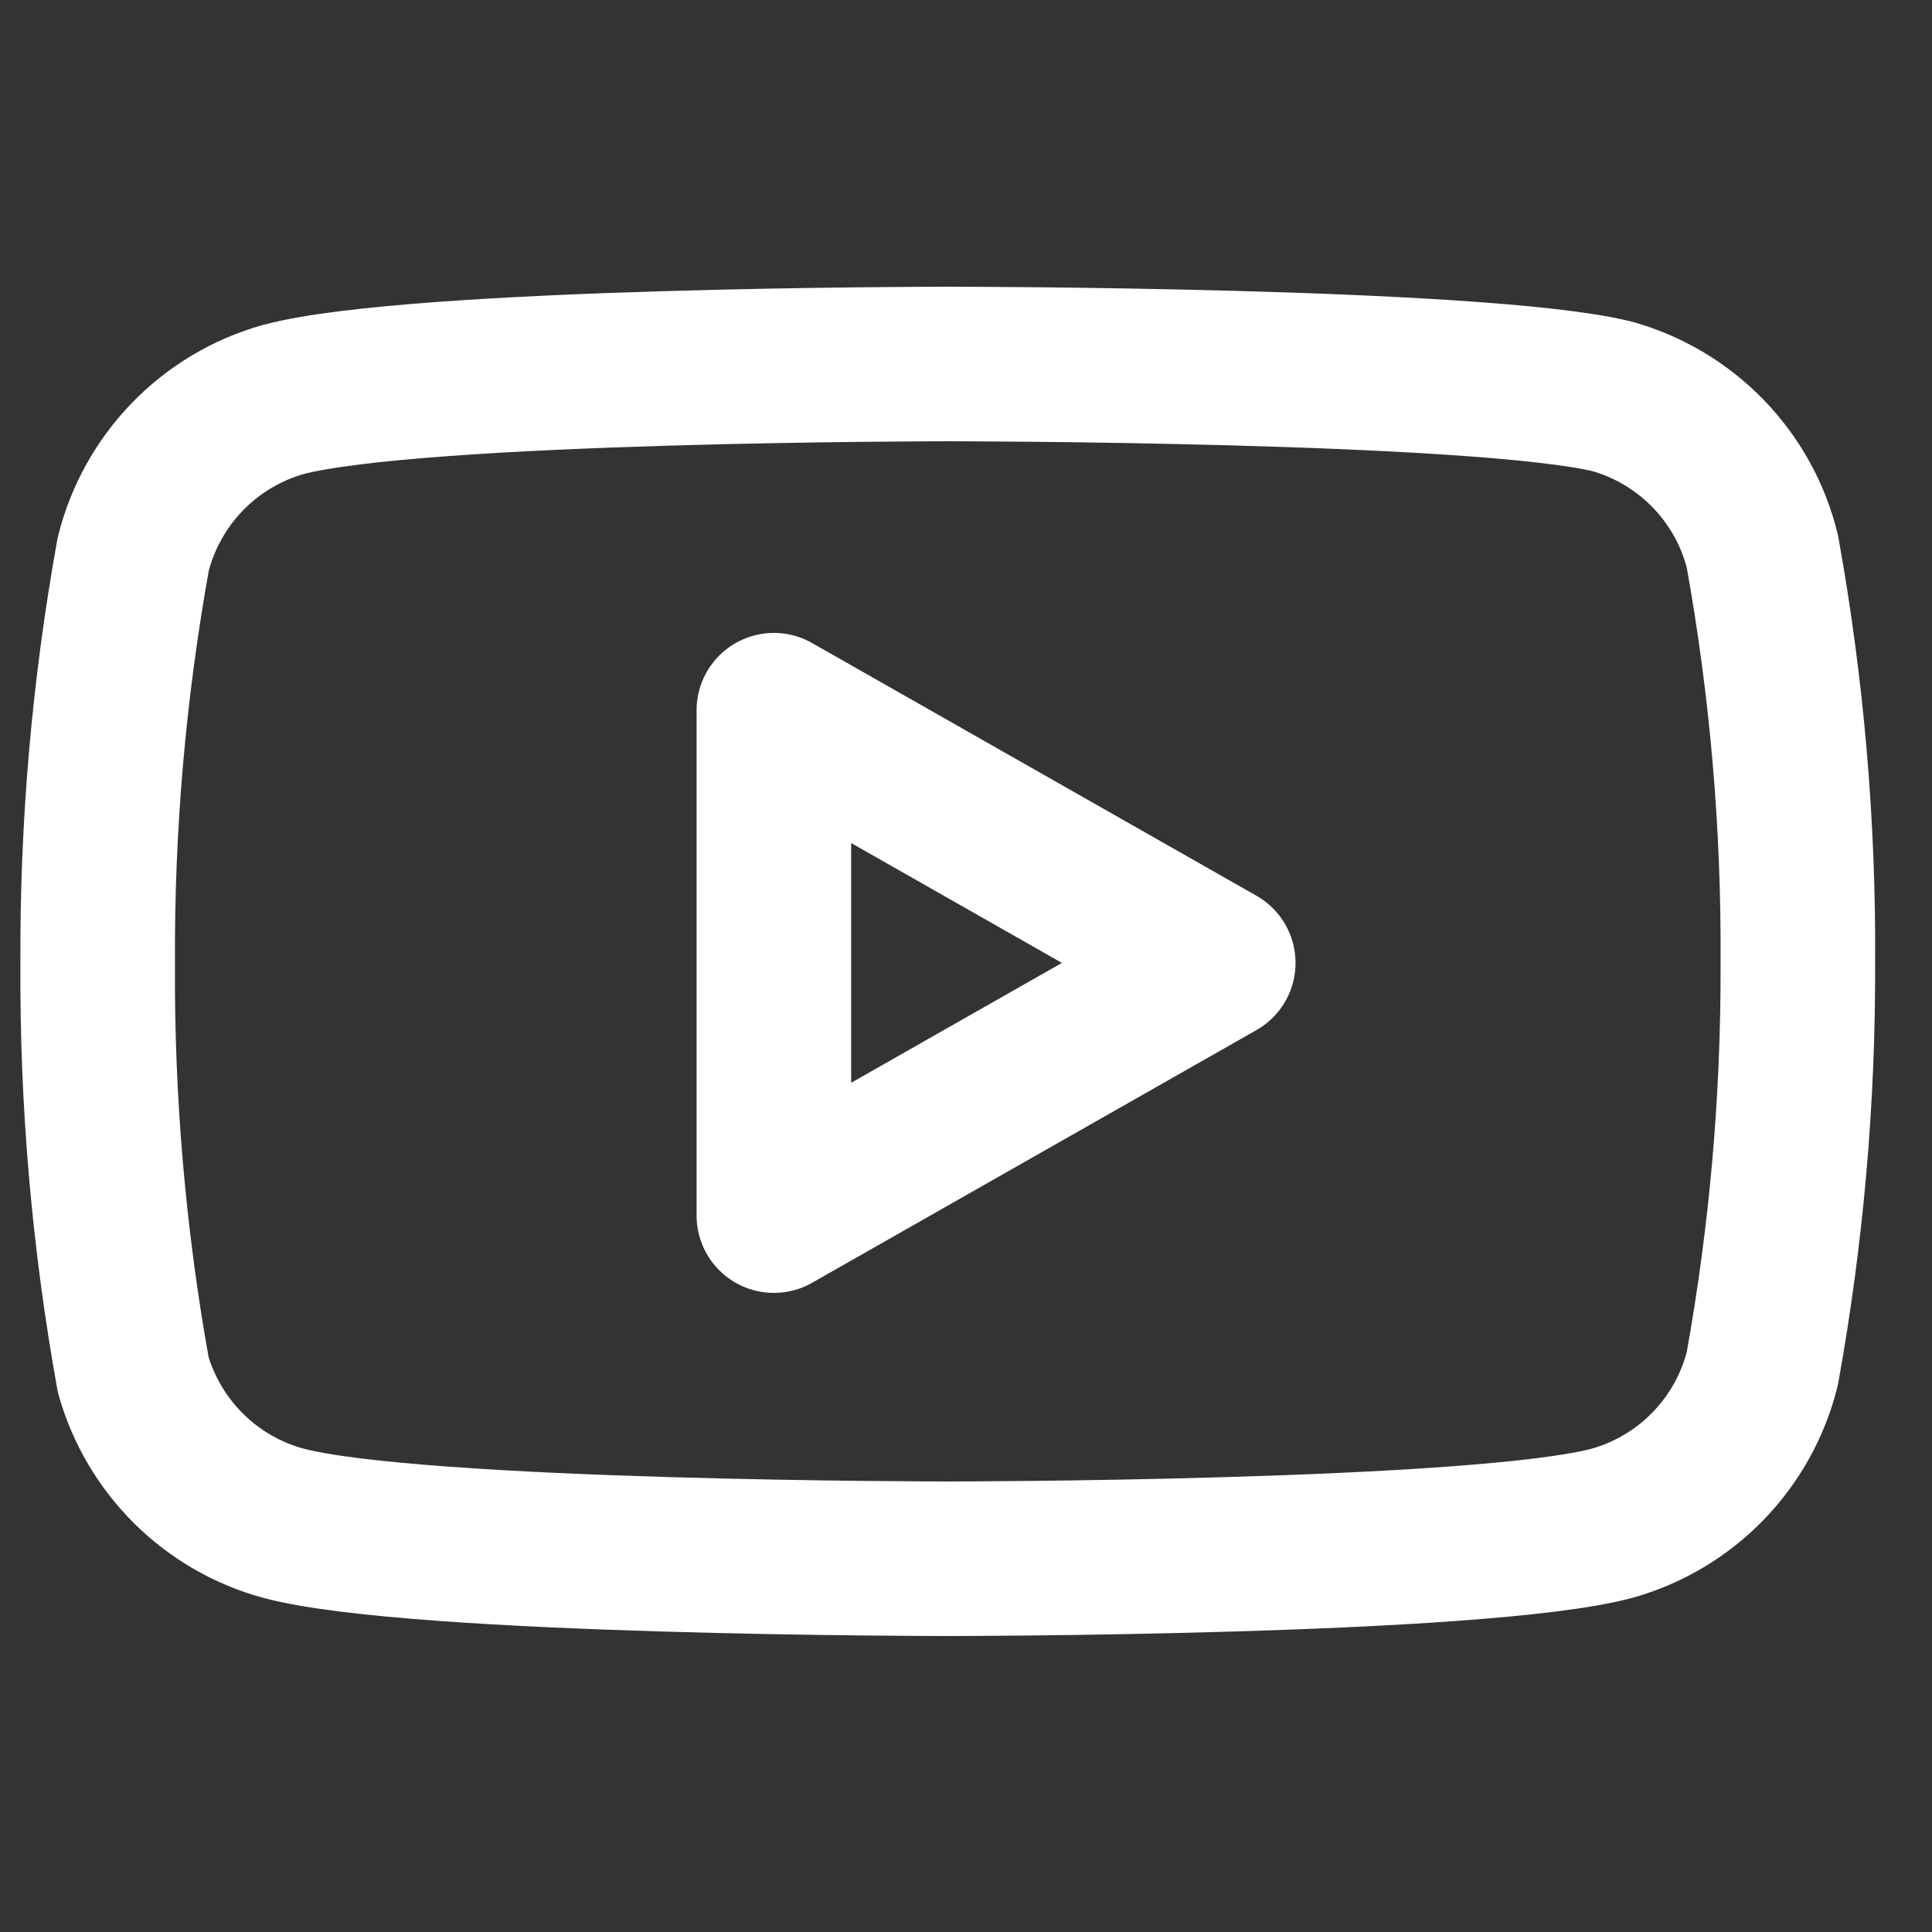
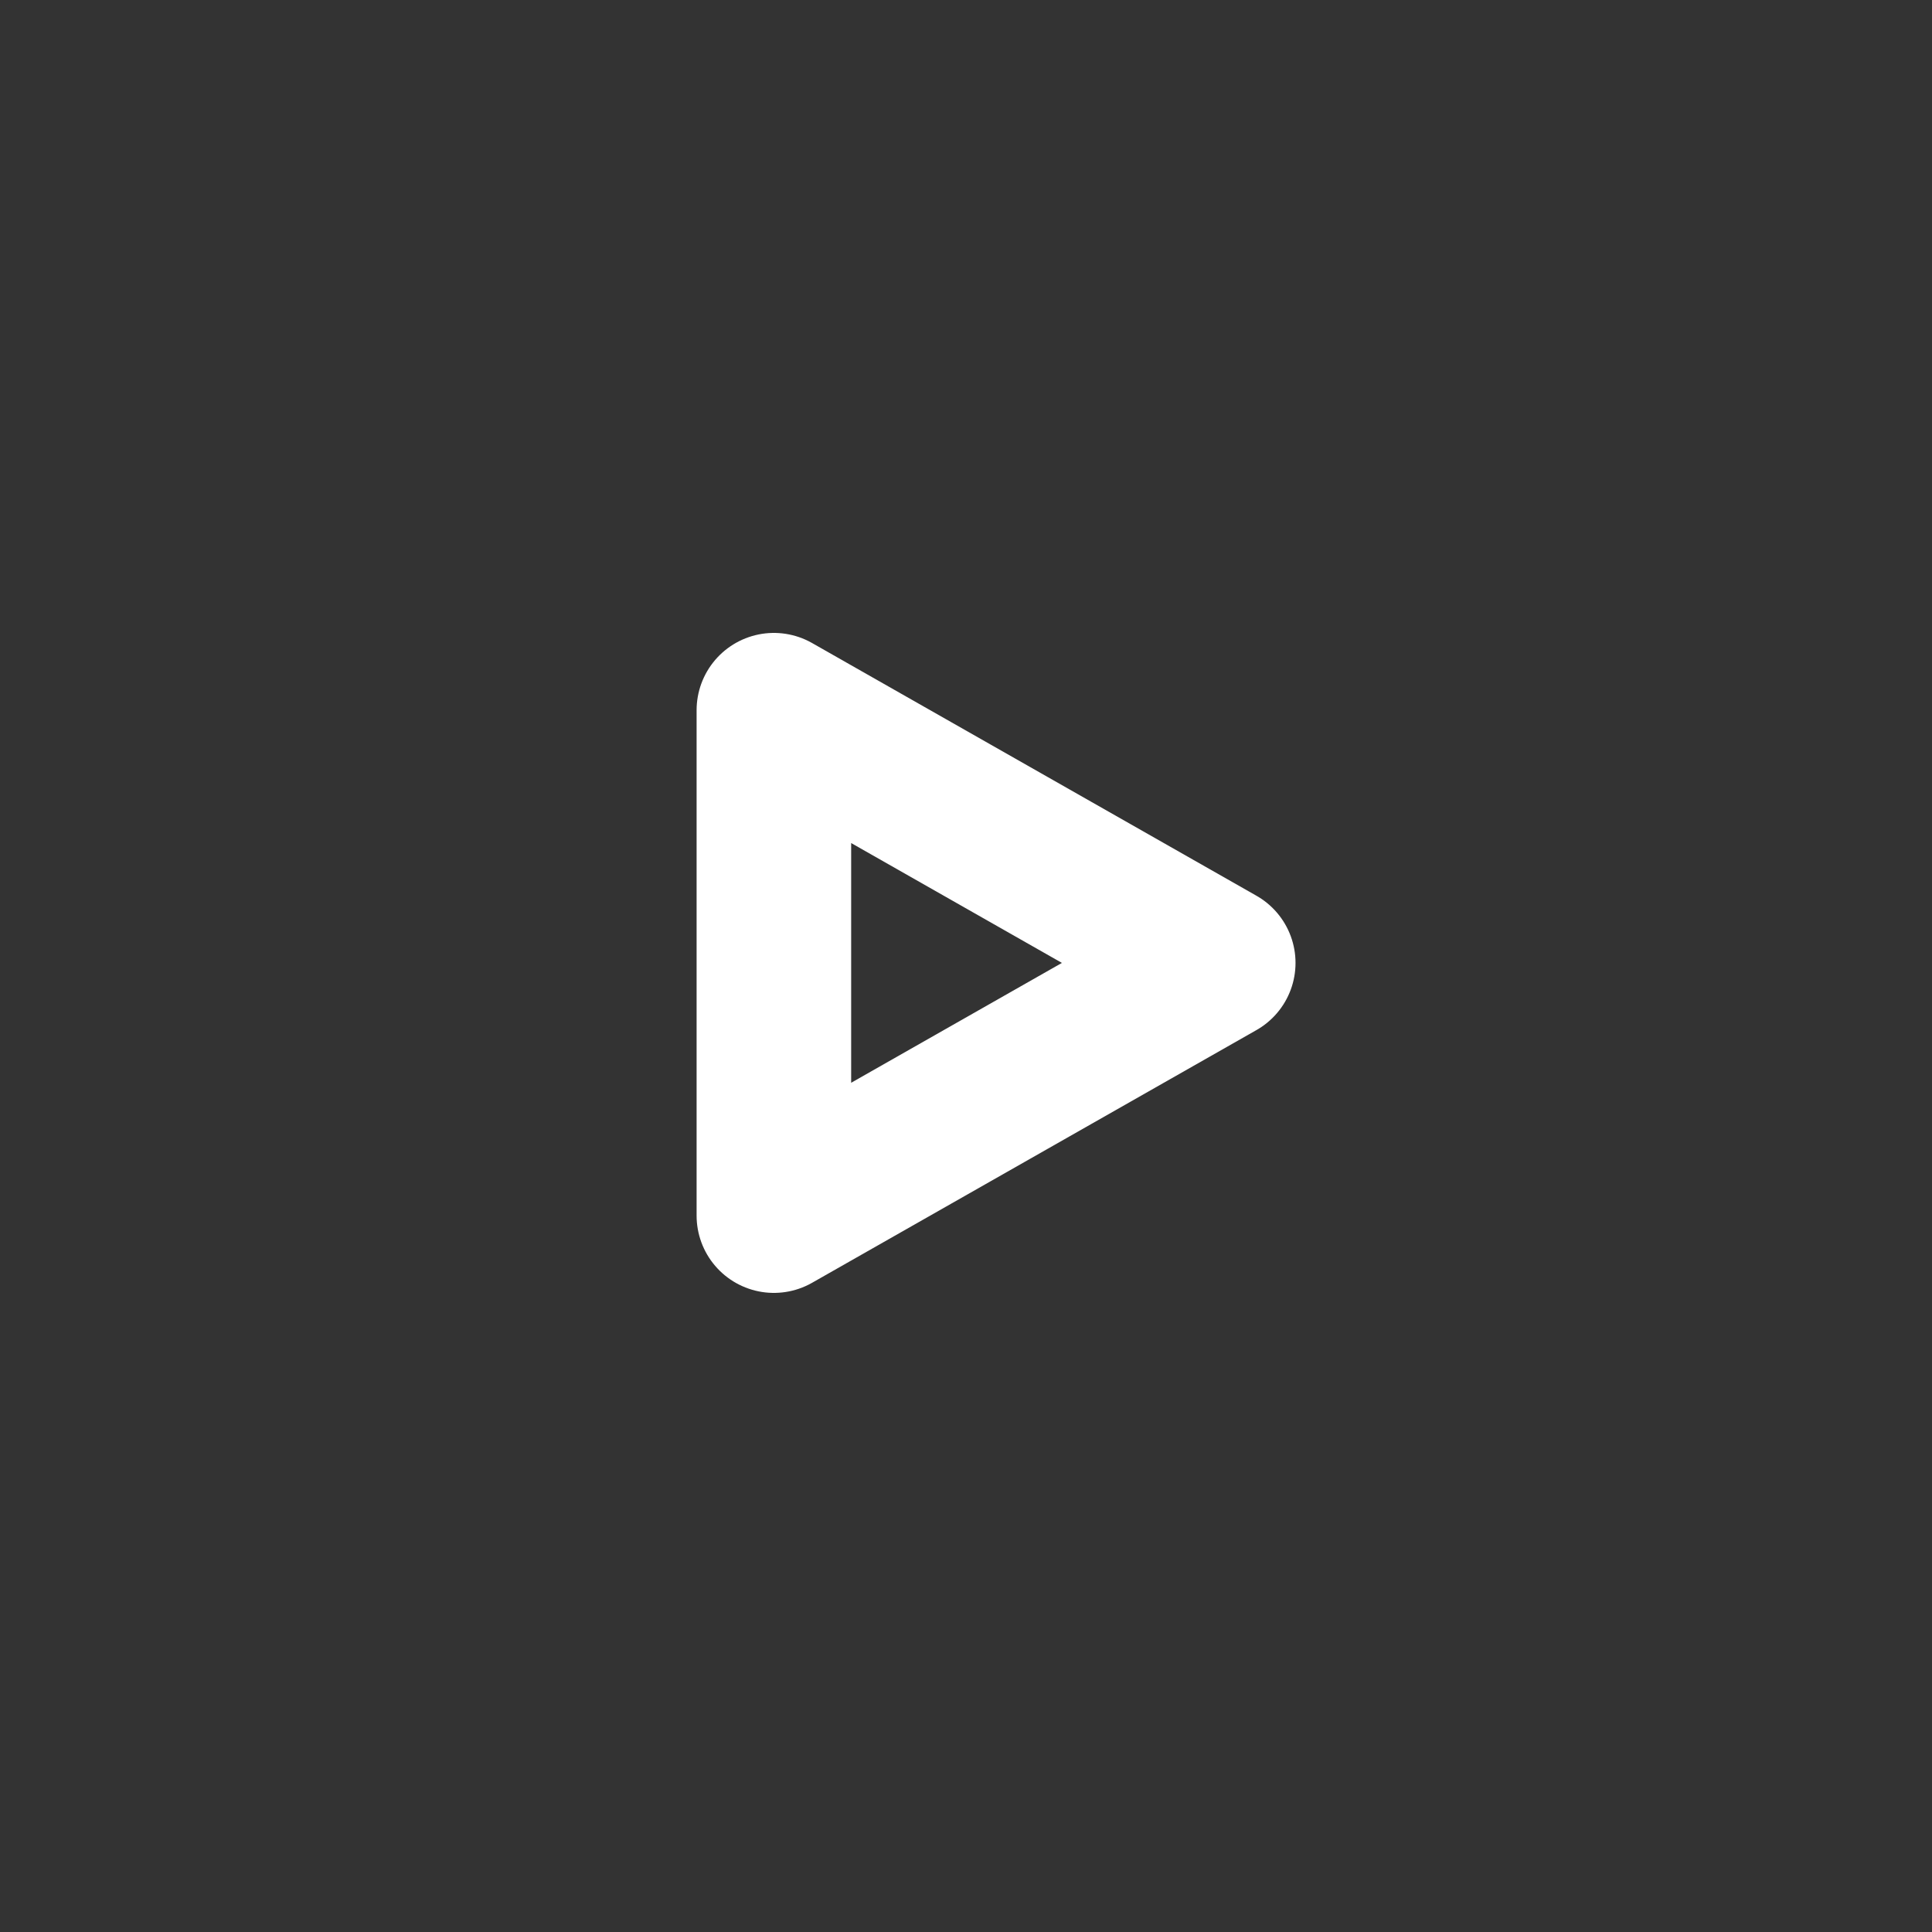
<svg xmlns="http://www.w3.org/2000/svg" width="25" height="25" viewBox="0 0 25 25" fill="none">
  <rect x="0" y="0" width="25" height="25" fill="#333333" stroke="none" />
-   <path d="M22.804 7.13C22.686 6.655 22.444 6.221 22.103 5.869C21.762 5.518 21.335 5.263 20.864 5.13C19.144 4.71 12.264 4.71 12.264 4.71C12.264 4.71 5.384 4.71 3.664 5.17C3.193 5.303 2.766 5.558 2.426 5.909C2.085 6.261 1.843 6.695 1.724 7.17C1.409 8.916 1.255 10.686 1.264 12.46C1.253 14.247 1.407 16.031 1.724 17.79C1.855 18.25 2.103 18.668 2.442 19.004C2.782 19.341 3.203 19.584 3.664 19.71C5.384 20.17 12.264 20.17 12.264 20.17C12.264 20.17 19.144 20.17 20.864 19.71C21.335 19.577 21.762 19.322 22.103 18.971C22.444 18.619 22.686 18.184 22.804 17.71C23.117 15.977 23.271 14.22 23.264 12.46C23.276 10.673 23.122 8.889 22.804 7.13Z" stroke="white" stroke-width="2" stroke-linecap="round" stroke-linejoin="round" />
  <path d="M10.014 15.73L15.764 12.46L10.014 9.19V15.73Z" stroke="white" stroke-width="2" stroke-linecap="round" stroke-linejoin="round" />
</svg>